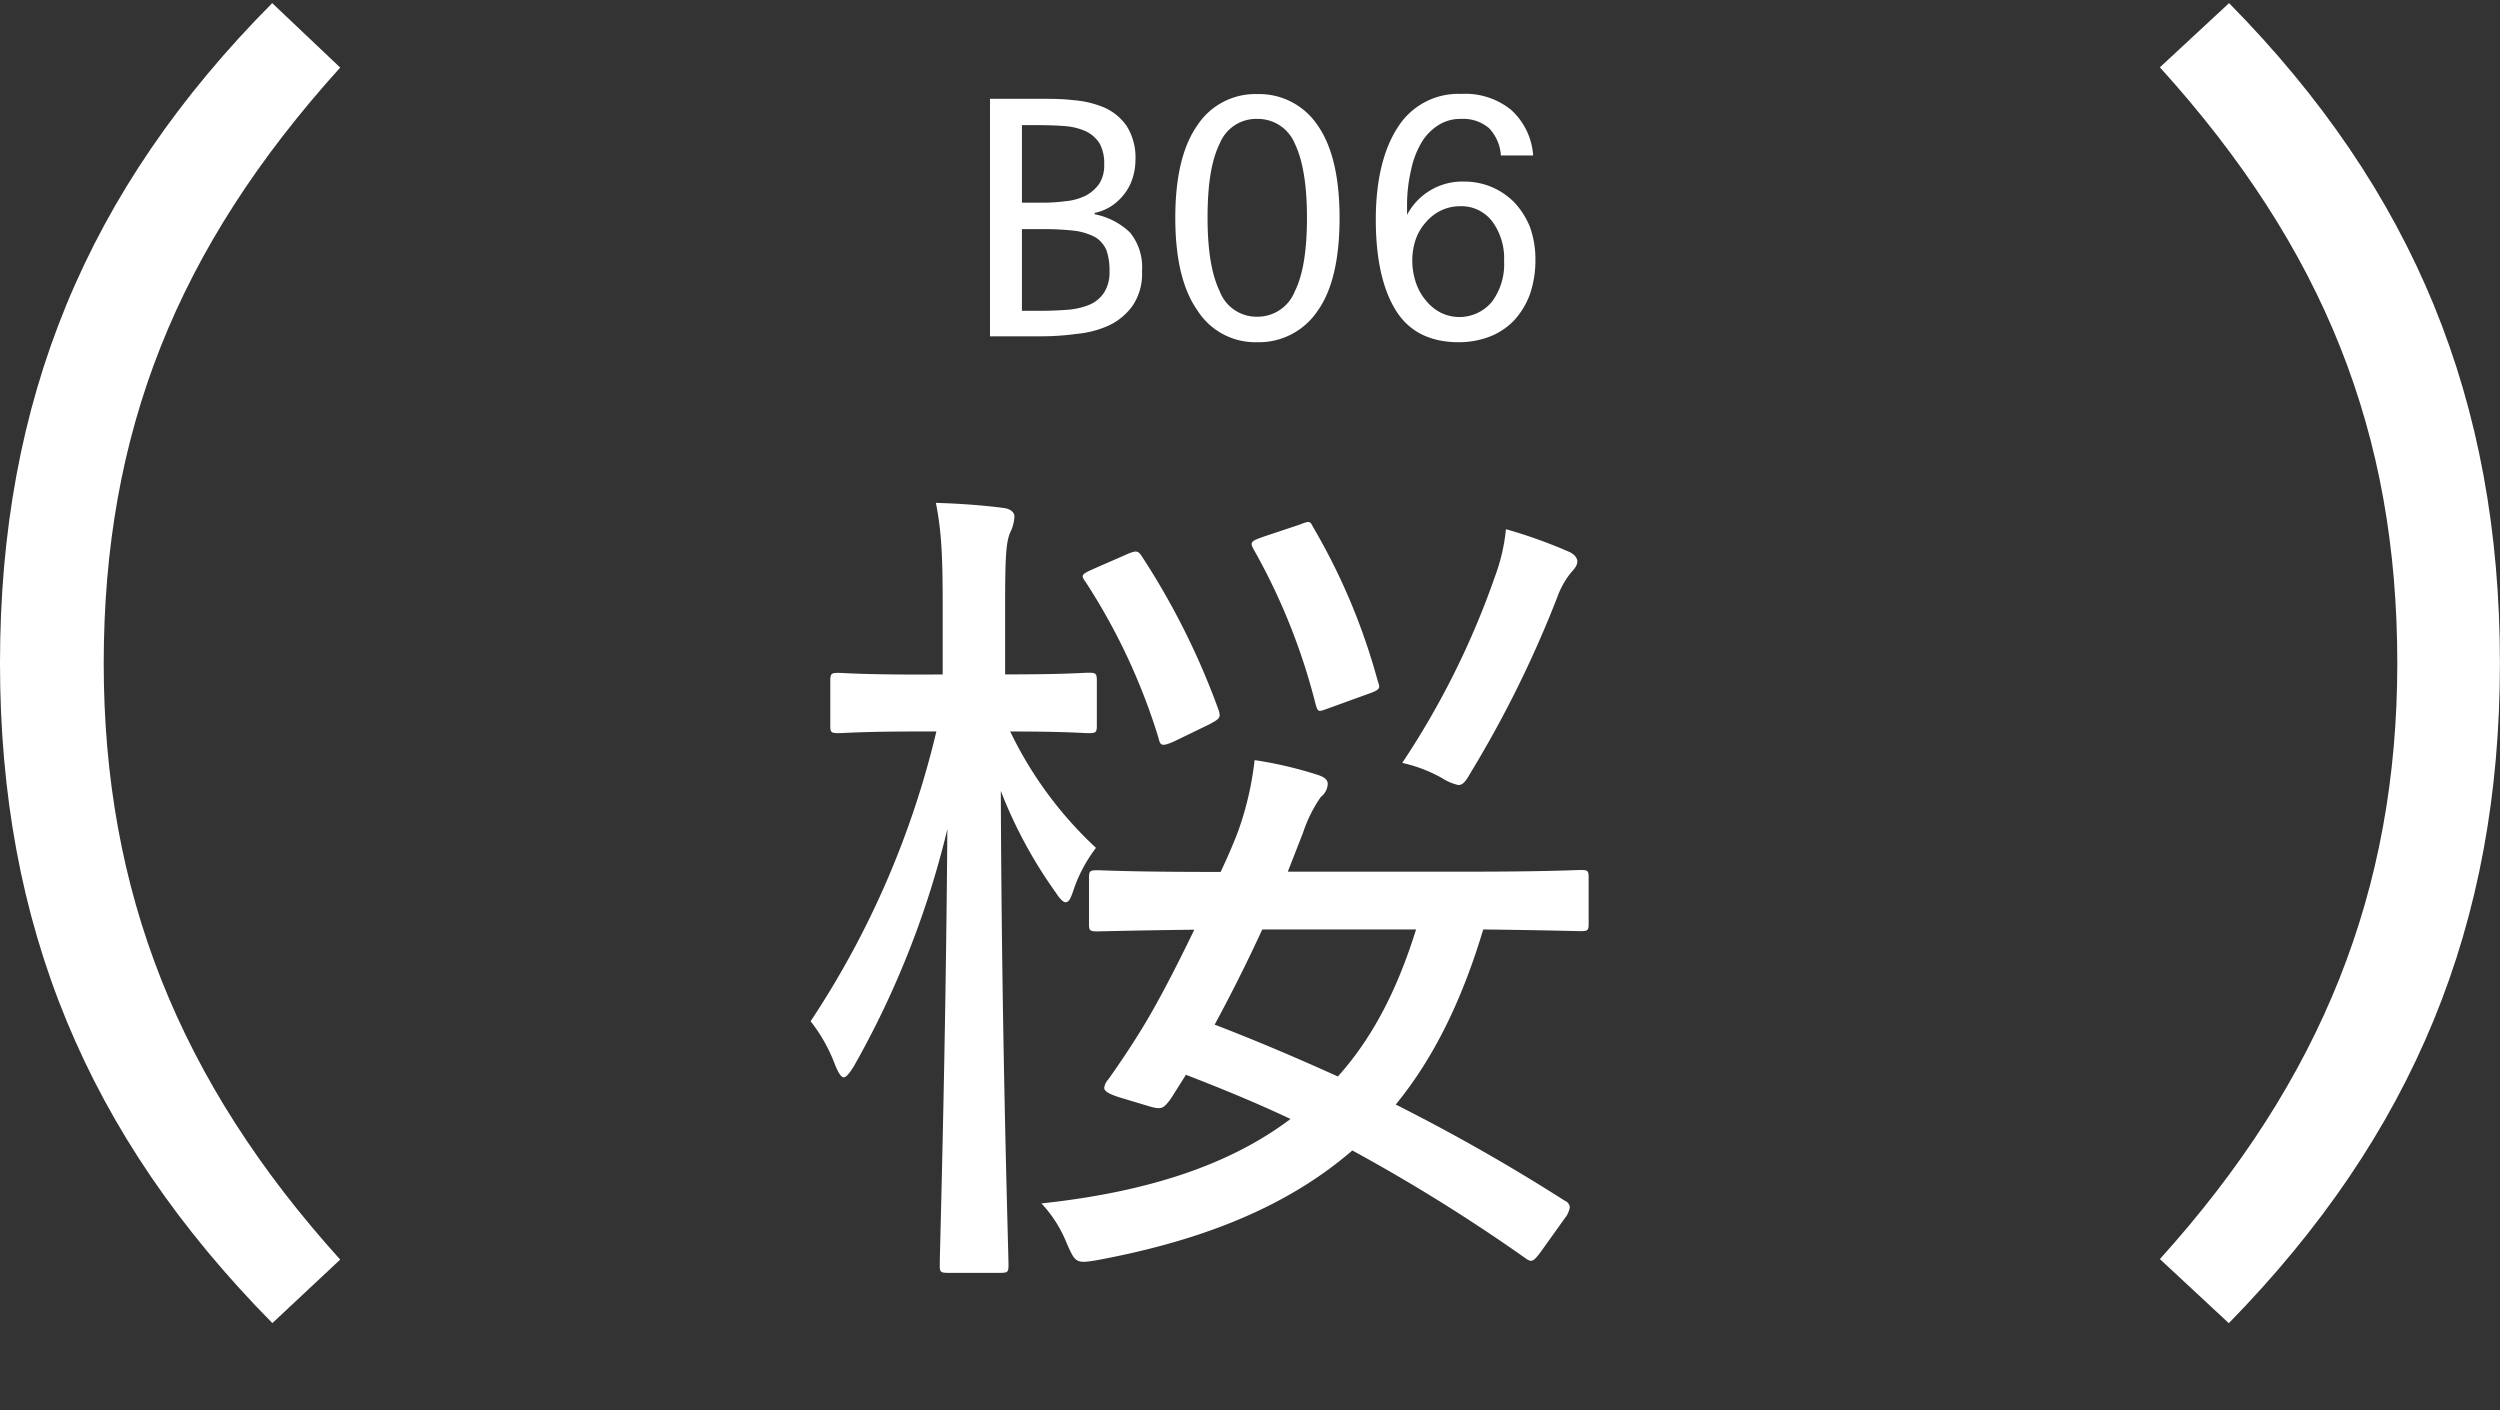
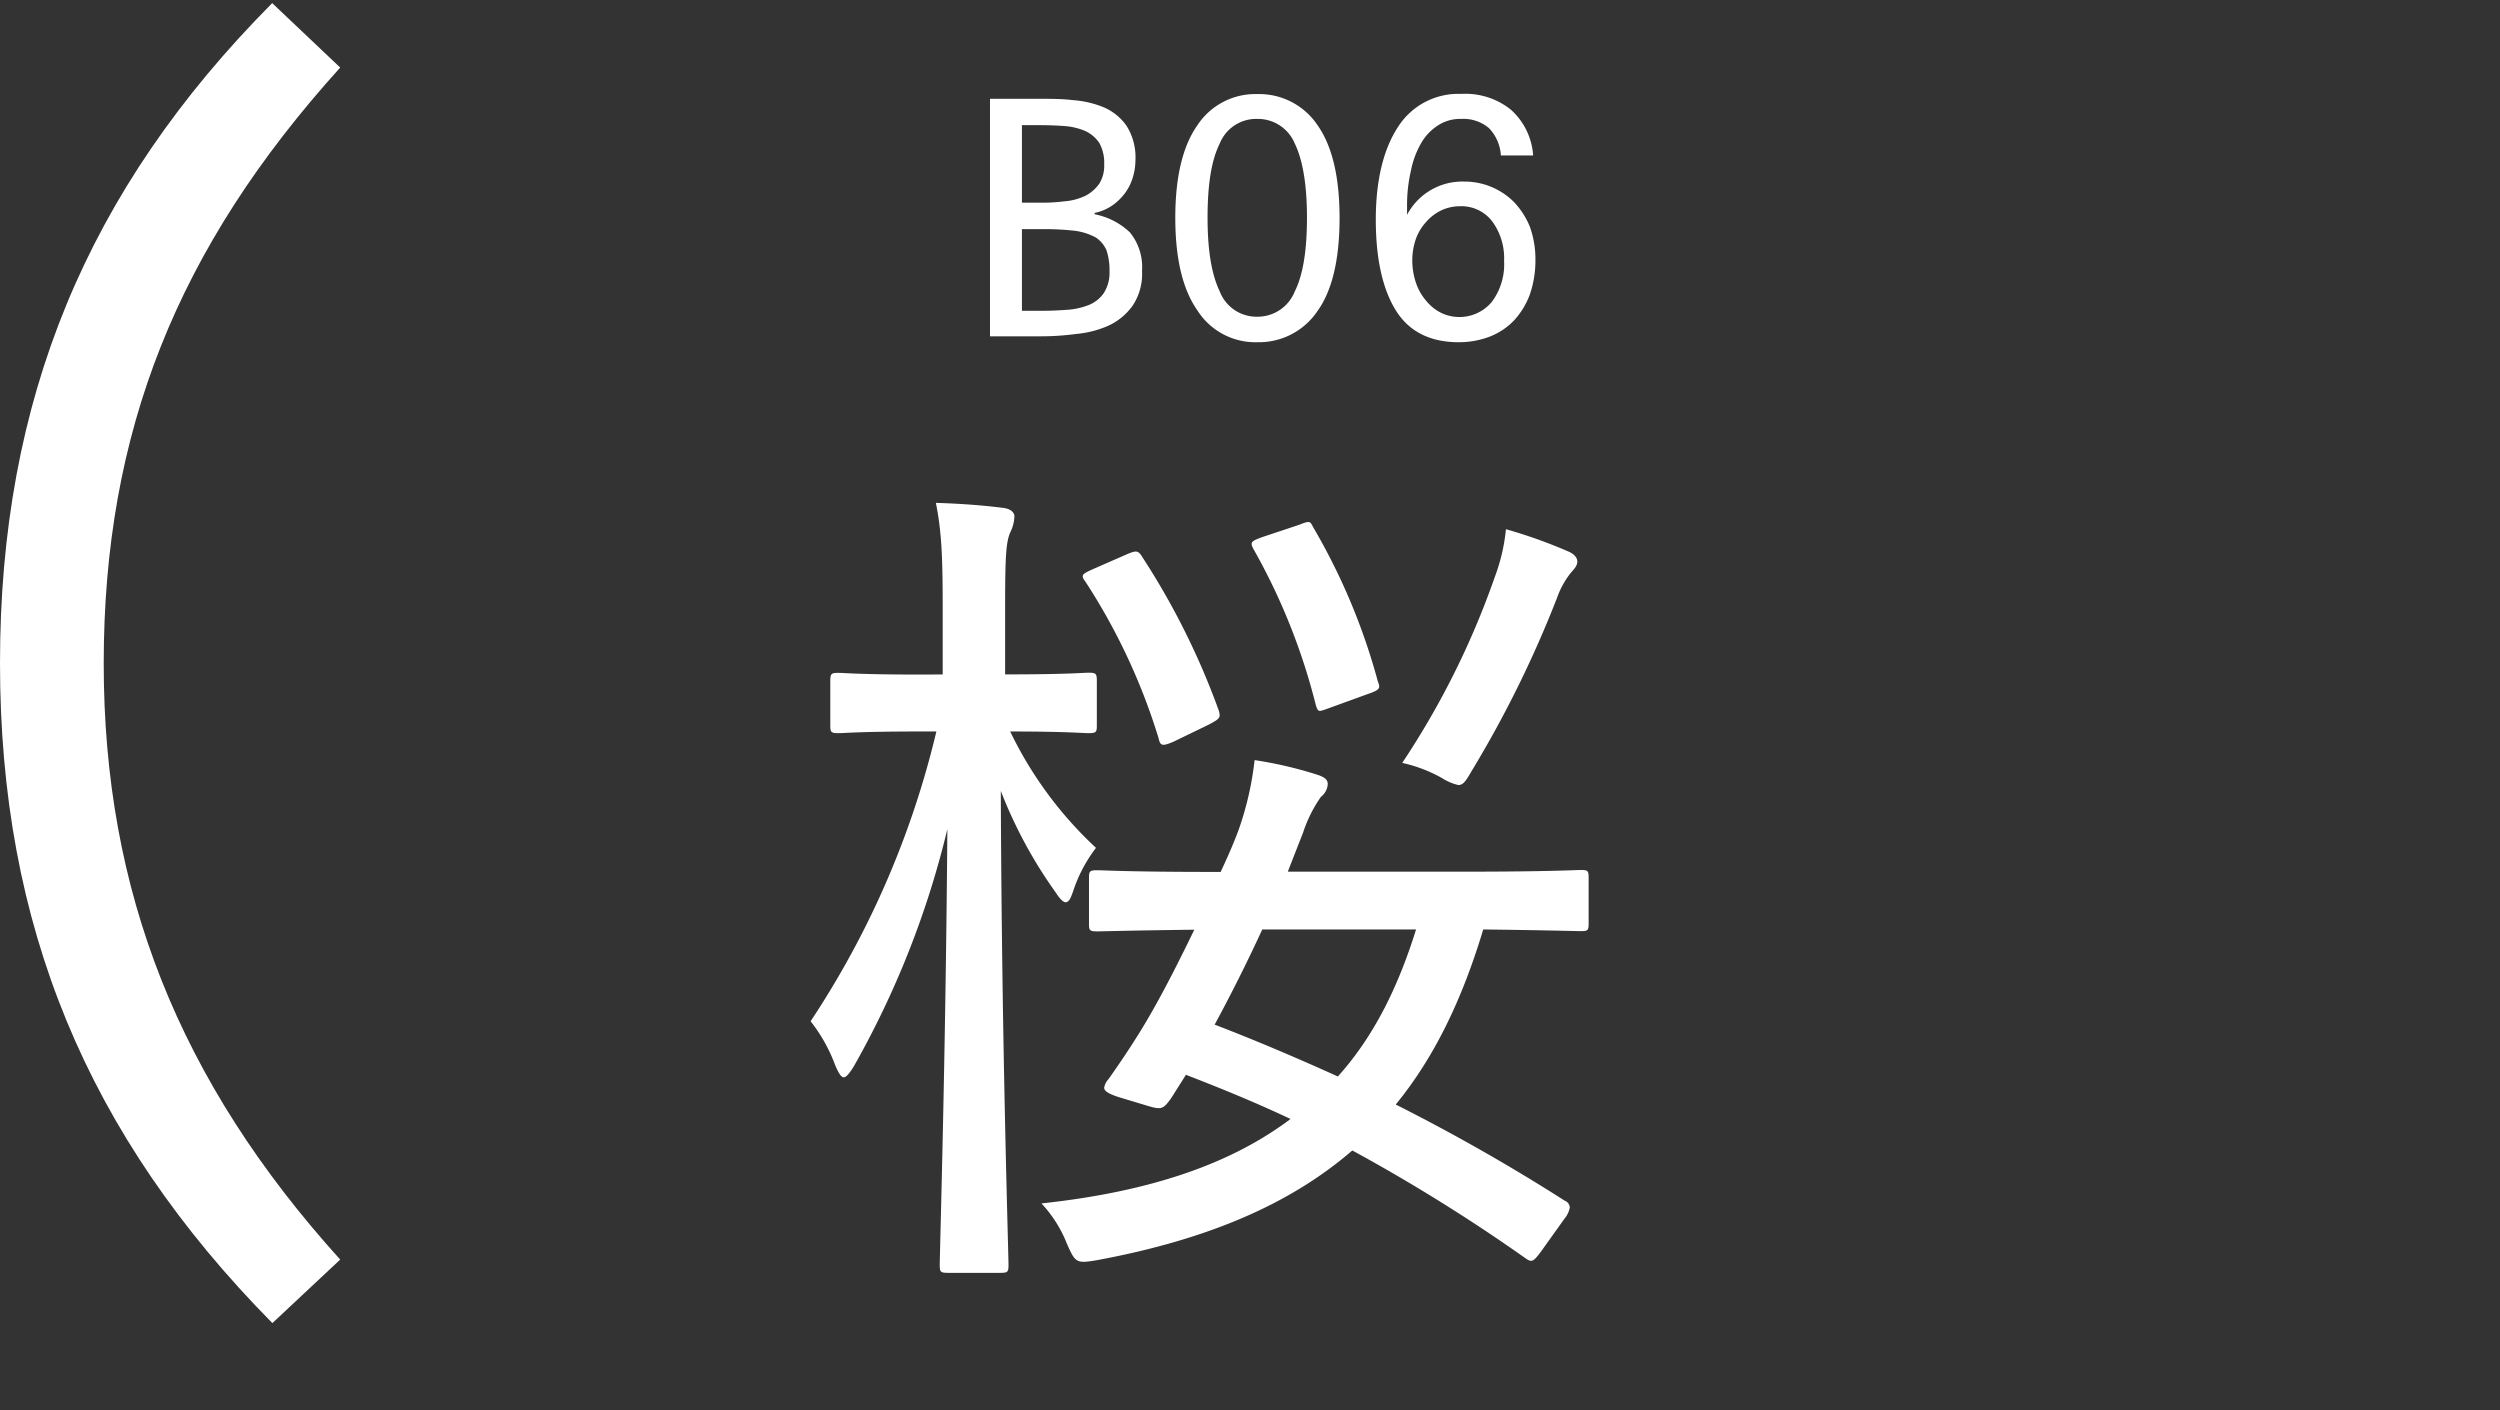
<svg xmlns="http://www.w3.org/2000/svg" viewBox="0 0 296.01 167">
  <rect x="0" y="0" width="296.01" height="167" fill="#333333" stroke="none" />
  <defs>
    <style>.cls-1{fill:#fff;}.cls-2{fill:none;}</style>
  </defs>
  <g id="レイヤー_2" data-name="レイヤー 2">
    <g id="レイヤー_1-2" data-name="レイヤー 1">
      <path class="cls-1" d="M111.62,79.86V72.22c0-6-.1-9.16-.81-12.68,3.12.1,5.64.3,8,.6.8.1,1.3.5,1.3,1a4.57,4.57,0,0,1-.5,1.91c-.5,1.21-.6,2.82-.6,9.06v7.74h.3c6.94,0,9-.2,9.56-.2.9,0,1,.1,1,1V85.9c0,.81-.1.91-1,.91-.61,0-2.62-.2-9.26-.2a46,46,0,0,0,10.16,13.78,17.31,17.31,0,0,0-2.71,5.14c-.31.9-.51,1.3-.91,1.3-.2,0-.6-.3-1.11-1.1a54.54,54.54,0,0,1-6.54-12.08c.1,30,.91,54.54.91,56.15,0,.81-.1.91-1,.91h-6.14c-.9,0-1-.1-1-.91,0-1.61.7-24.35.9-51.62a108,108,0,0,1-11.07,28.07c-.5.81-.9,1.31-1.2,1.31s-.61-.5-1-1.41a19.2,19.2,0,0,0-2.92-5.23,106.49,106.49,0,0,0,14.89-34.31h-2c-6.94,0-9,.2-9.56.2-.9,0-1-.1-1-.91V80.67c0-.91.1-1,1-1,.51,0,2.62.2,9.56.2Zm70.84,68.33c-.9,1.21-1.1,1.31-1.81.81a208.35,208.35,0,0,0-20.53-12.78c-7.34,6.34-17.1,10.56-30.29,13-2.41.4-2.51.3-3.52-2a15,15,0,0,0-3-4.73c13.19-1.41,22.65-4.83,29.49-10-3.83-1.81-7.95-3.52-12.38-5.23L138.69,130c-1,1.41-1.21,1.41-2.92.9l-3.32-1c-1.21-.4-1.71-.71-1.71-1.11a1.92,1.92,0,0,1,.5-1c1.71-2.41,3.42-5,4.83-7.44,1.81-3.12,3.63-6.74,5.34-10.27-7.95.1-11,.2-11.47.2-.91,0-1-.1-1-.9v-5.43c0-.81.1-.91,1-.91.6,0,3.92.2,13.78.2h.81c.8-1.71,1.51-3.32,2.11-4.93A37.18,37.18,0,0,0,148.55,90,47.73,47.73,0,0,1,156,91.74c.9.3,1.21.6,1.21,1.11a2.06,2.06,0,0,1-.81,1.5,16.26,16.26,0,0,0-2.11,4.23l-1.81,4.63h20.93c9.86,0,13.18-.2,13.78-.2.81,0,.91.1.91.91v5.43c0,.8-.1.9-.91.9-.6,0-3.52-.1-11.57-.2-2.51,8.36-5.83,15.2-10.36,20.73a226.57,226.57,0,0,1,20,11.38.93.93,0,0,1,.61.8,2.78,2.78,0,0,1-.61,1.31Zm-48.9-82.62c1-.4,1.21-.4,1.71.41a88.14,88.14,0,0,1,9.06,18.21c.2.81.1.91-1.21,1.61l-4.13,2c-1.41.61-1.61.51-1.81-.4a73.09,73.09,0,0,0-8.65-18.51c-.61-.81-.41-.91.9-1.51Zm15.9,44.48c-1.81,3.93-3.73,7.75-5.64,11.27,5,1.92,9.86,4,14.59,6.14,4.33-4.83,7.15-10.66,9.26-17.41Zm4.33-47.9c1.3-.5,1.3-.5,1.71.3a74.45,74.45,0,0,1,7.64,18.22c.31.8.31,1-1.2,1.51l-4.43,1.61c-1.41.5-1.41.6-1.71-.3a73.9,73.9,0,0,0-7.35-18.42c-.5-.9-.3-1,1.11-1.51ZM177,68.29a22.18,22.18,0,0,0,1.31-5.63,58.67,58.67,0,0,1,7.55,2.71c.6.3.9.71.9,1.11,0,.6-.5,1-.9,1.51a10.34,10.34,0,0,0-1.51,2.82,132.21,132.21,0,0,1-10.07,20.43c-.7,1.2-1,1.71-1.61,1.71a6,6,0,0,1-1.91-.81,17.1,17.1,0,0,0-4.73-1.81A97.71,97.71,0,0,0,177,68.29Z" />
      <path class="cls-1" d="M32.25,156.66C10.25,134.37,0,109.5,0,78.52,0,47.37,10.25,22.5,32.23.37L40.28,8c-19.32,21.37-28,43.2-28,70.56,0,27,8.9,49.44,28,70.58Z" />
-       <path class="cls-1" d="M255.74,149.08c19.17-21.24,28.11-43.7,28.11-70.56,0-27.26-8.68-49.08-28.11-70.55l8.19-7.6C285.81,22.57,296,47.44,296,78.52c0,30.91-10.21,55.78-32.1,78.15Z" />
      <path class="cls-1" d="M123.22,11.7c1.25,0,2.53,0,3.86.16a11.78,11.78,0,0,1,3.62.85,6.37,6.37,0,0,1,2.69,2.19A7,7,0,0,1,134.44,19a6.87,6.87,0,0,1-.31,2,5.9,5.9,0,0,1-.9,1.83,6.52,6.52,0,0,1-1.52,1.49,5.72,5.72,0,0,1-2.1.89v.16a8.35,8.35,0,0,1,4.17,2.14,6.48,6.48,0,0,1,1.44,4.56,6.77,6.77,0,0,1-1.09,4.09,7.26,7.26,0,0,1-2.84,2.38,12,12,0,0,1-3.86,1,30.58,30.58,0,0,1-4.21.28h-6V11.7Zm3,12.12a6.91,6.91,0,0,0,2.34-.66,4.63,4.63,0,0,0,1.6-1.41,4,4,0,0,0,.58-2.26,4.84,4.84,0,0,0-.58-2.57,4.1,4.1,0,0,0-1.64-1.4,7.67,7.67,0,0,0-2.42-.59c-.93-.07-1.94-.11-3-.11H121V24h2.41A21.15,21.15,0,0,0,126.18,23.82Zm.16,12.86a8.45,8.45,0,0,0,2.57-.58,3.94,3.94,0,0,0,1.75-1.41,4.46,4.46,0,0,0,.67-2.57,7.33,7.33,0,0,0-.36-2.49,3.43,3.43,0,0,0-1.28-1.52,7.25,7.25,0,0,0-2.42-.78,32,32,0,0,0-3.74-.2H121V36.8h2.26C124.31,36.8,125.36,36.76,126.34,36.68Z" />
      <path class="cls-1" d="M156,14.82c1.75,2.49,2.61,6.16,2.61,11s-.86,8.57-2.61,11a8.35,8.35,0,0,1-7.13,3.7,8.13,8.13,0,0,1-7.1-3.78c-1.75-2.49-2.61-6.16-2.61-10.95s.86-8.46,2.61-10.95a8.21,8.21,0,0,1,7.1-3.7A8.32,8.32,0,0,1,156,14.82ZM144.42,17c-1,2-1.44,4.91-1.44,8.77s.47,6.7,1.44,8.73a4.67,4.67,0,0,0,4.45,3,4.74,4.74,0,0,0,4.44-3c1-2,1.44-4.95,1.44-8.73S154.28,19,153.31,17a4.73,4.73,0,0,0-4.44-2.92A4.65,4.65,0,0,0,144.42,17Z" />
      <path class="cls-1" d="M176.3,15.17A4.69,4.69,0,0,0,173,14.08a4.8,4.8,0,0,0-2.69.74,6.07,6.07,0,0,0-2,2.06,10.54,10.54,0,0,0-1.24,3.28,18.28,18.28,0,0,0-.47,4.28v1a7.39,7.39,0,0,1,6.78-3.94,8.27,8.27,0,0,1,5.88,2.42,9.46,9.46,0,0,1,1.88,2.92,11.33,11.33,0,0,1,.66,3.94,12.39,12.39,0,0,1-.66,4.09,9.35,9.35,0,0,1-1.88,3.08,8,8,0,0,1-2.88,1.91,10.17,10.17,0,0,1-3.66.66c-3.43,0-5.93-1.29-7.48-3.82S162.9,30.6,162.9,26s.89-8.34,2.65-11A8.45,8.45,0,0,1,173,11.12,8.6,8.6,0,0,1,178.91,13a8,8,0,0,1,2.62,5.41h-3.82A5.12,5.12,0,0,0,176.3,15.17Zm-5.65,9.74a5.59,5.59,0,0,0-1.79,1.37,6,6,0,0,0-1.21,2,7.76,7.76,0,0,0-.43,2.53,8.33,8.33,0,0,0,.43,2.66,6.41,6.41,0,0,0,1.21,2.14,5.4,5.4,0,0,0,1.79,1.44,5,5,0,0,0,6-1.32,7.43,7.43,0,0,0,1.44-4.84,7.35,7.35,0,0,0-1.4-4.67,4.59,4.59,0,0,0-3.86-1.8A5.19,5.19,0,0,0,170.65,24.91Z" />
      <line class="cls-2" x1="148.01" x2="148.01" y2="167" />
      <rect class="cls-2" x="40.01" y="8" width="216" height="141" />
      <rect class="cls-2" x="103.01" y="8" width="90" height="141" />
    </g>
  </g>
</svg>